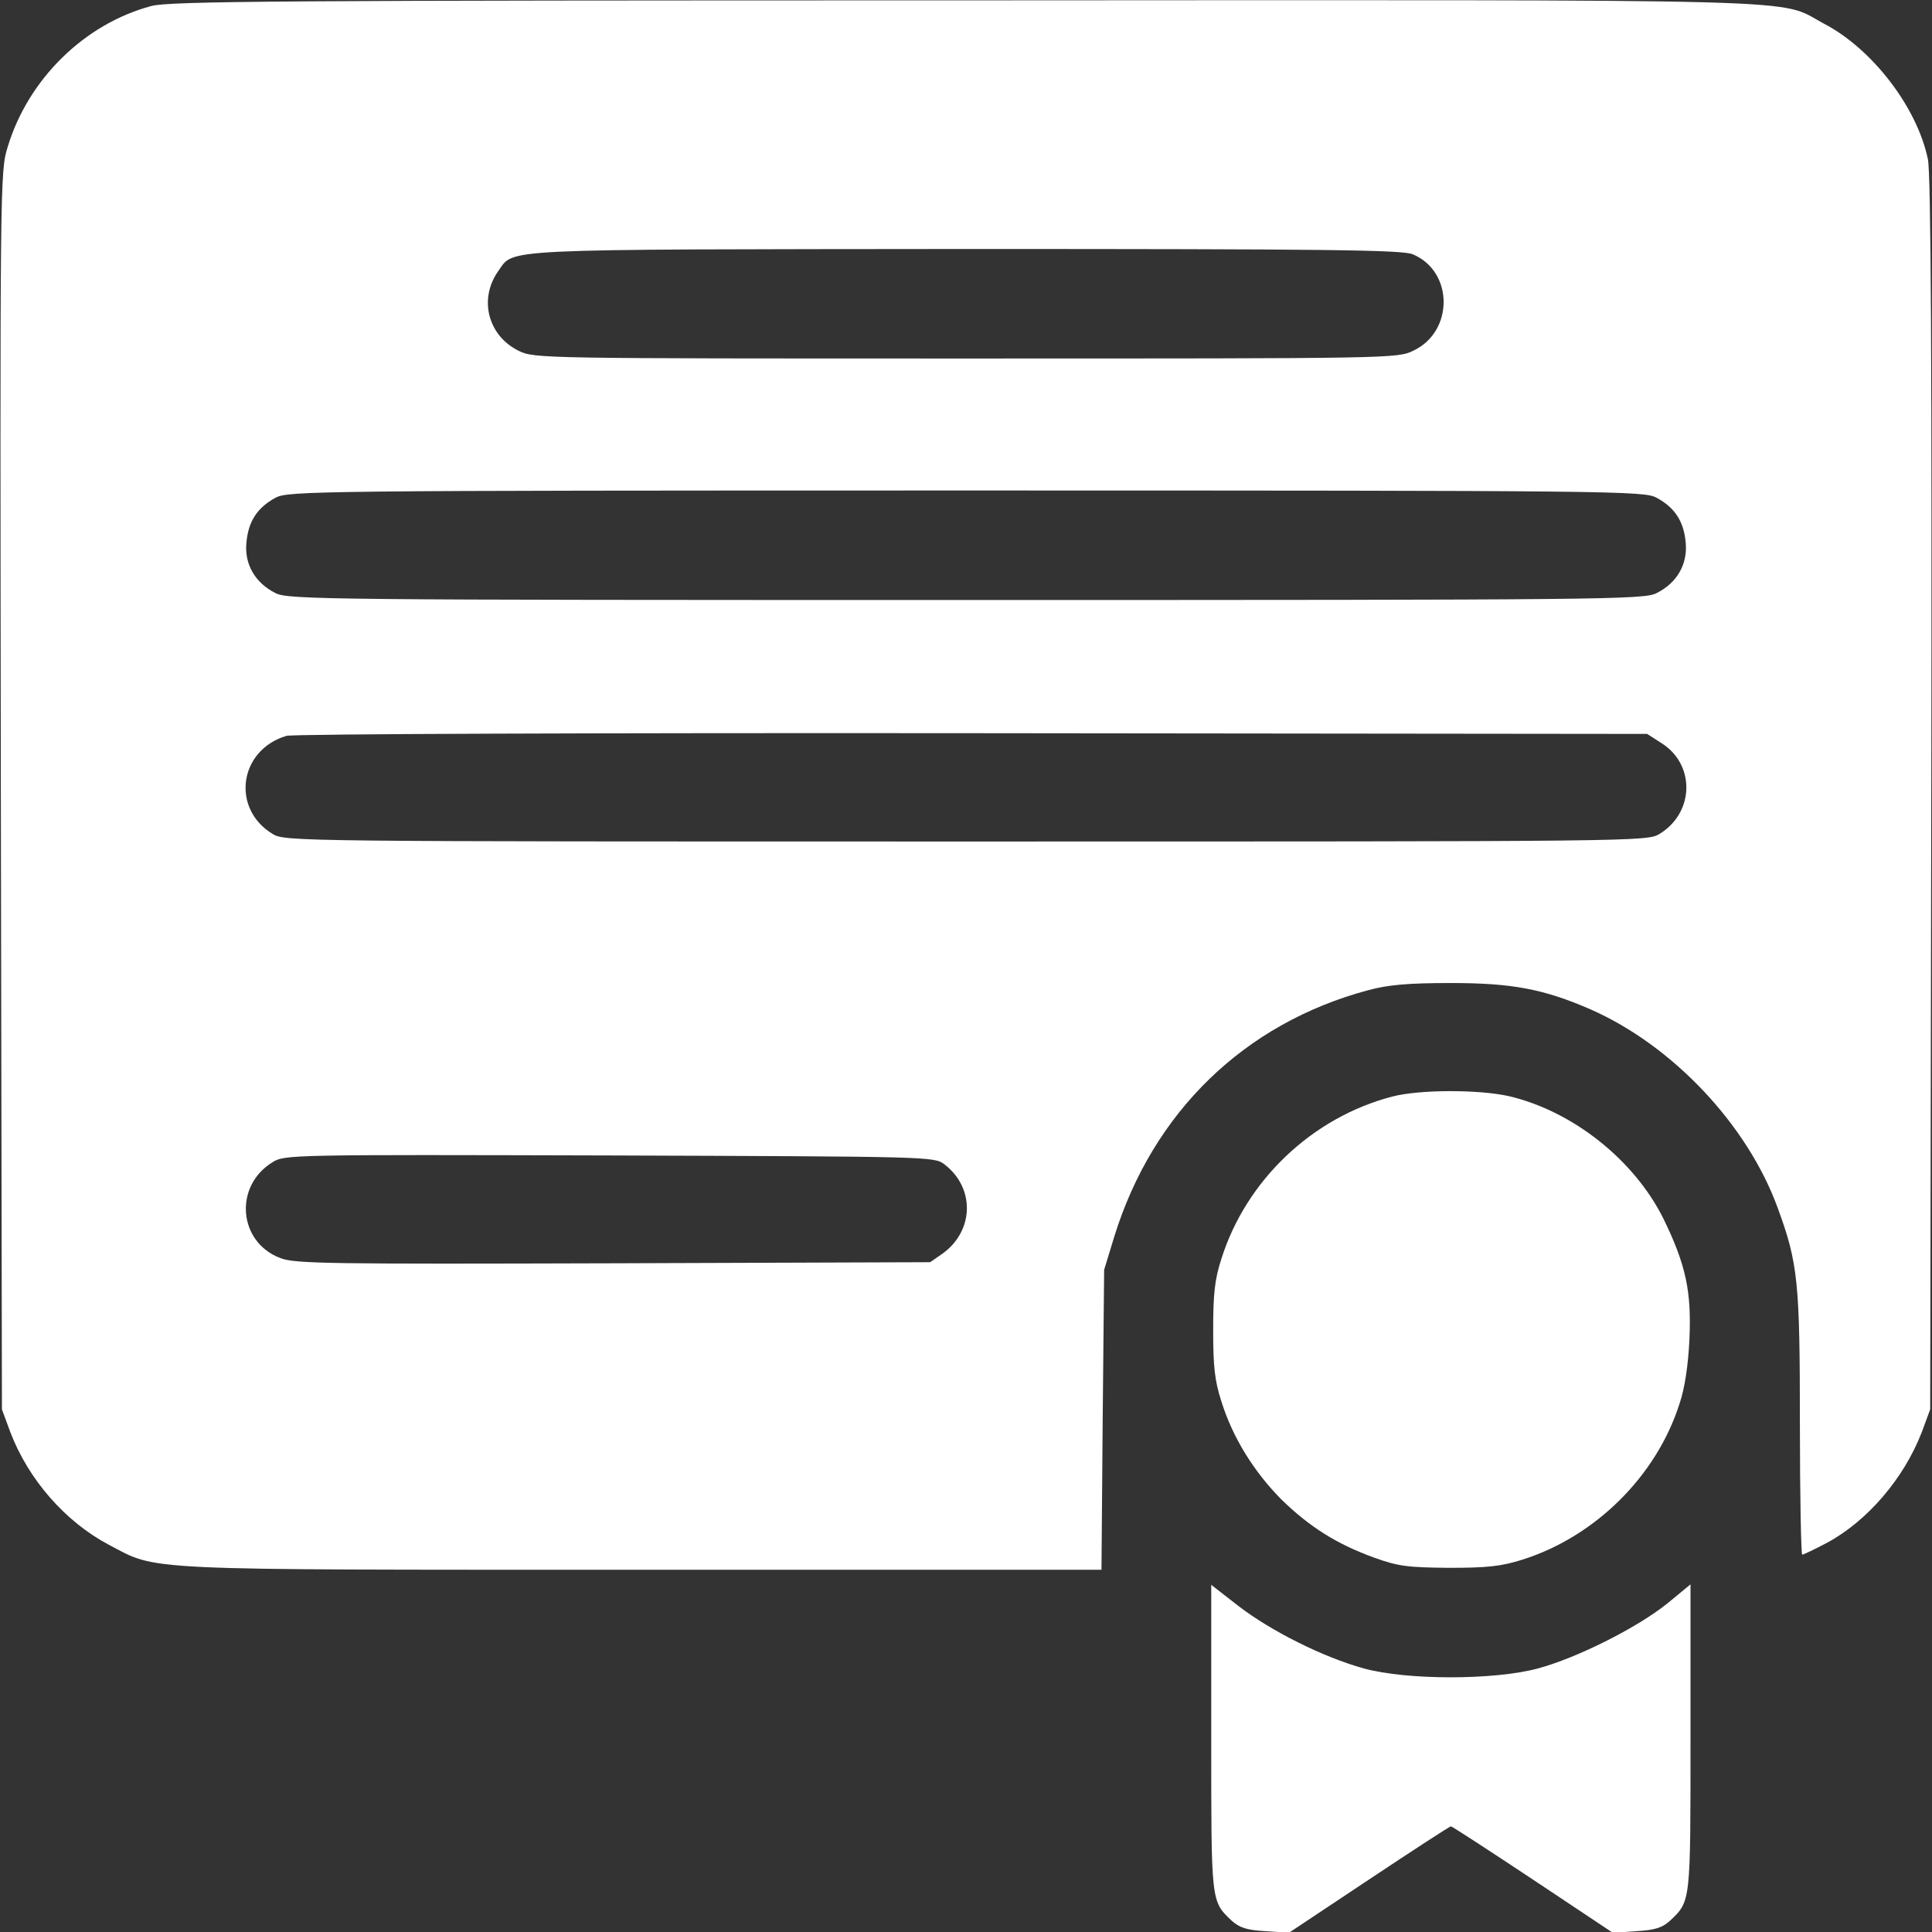
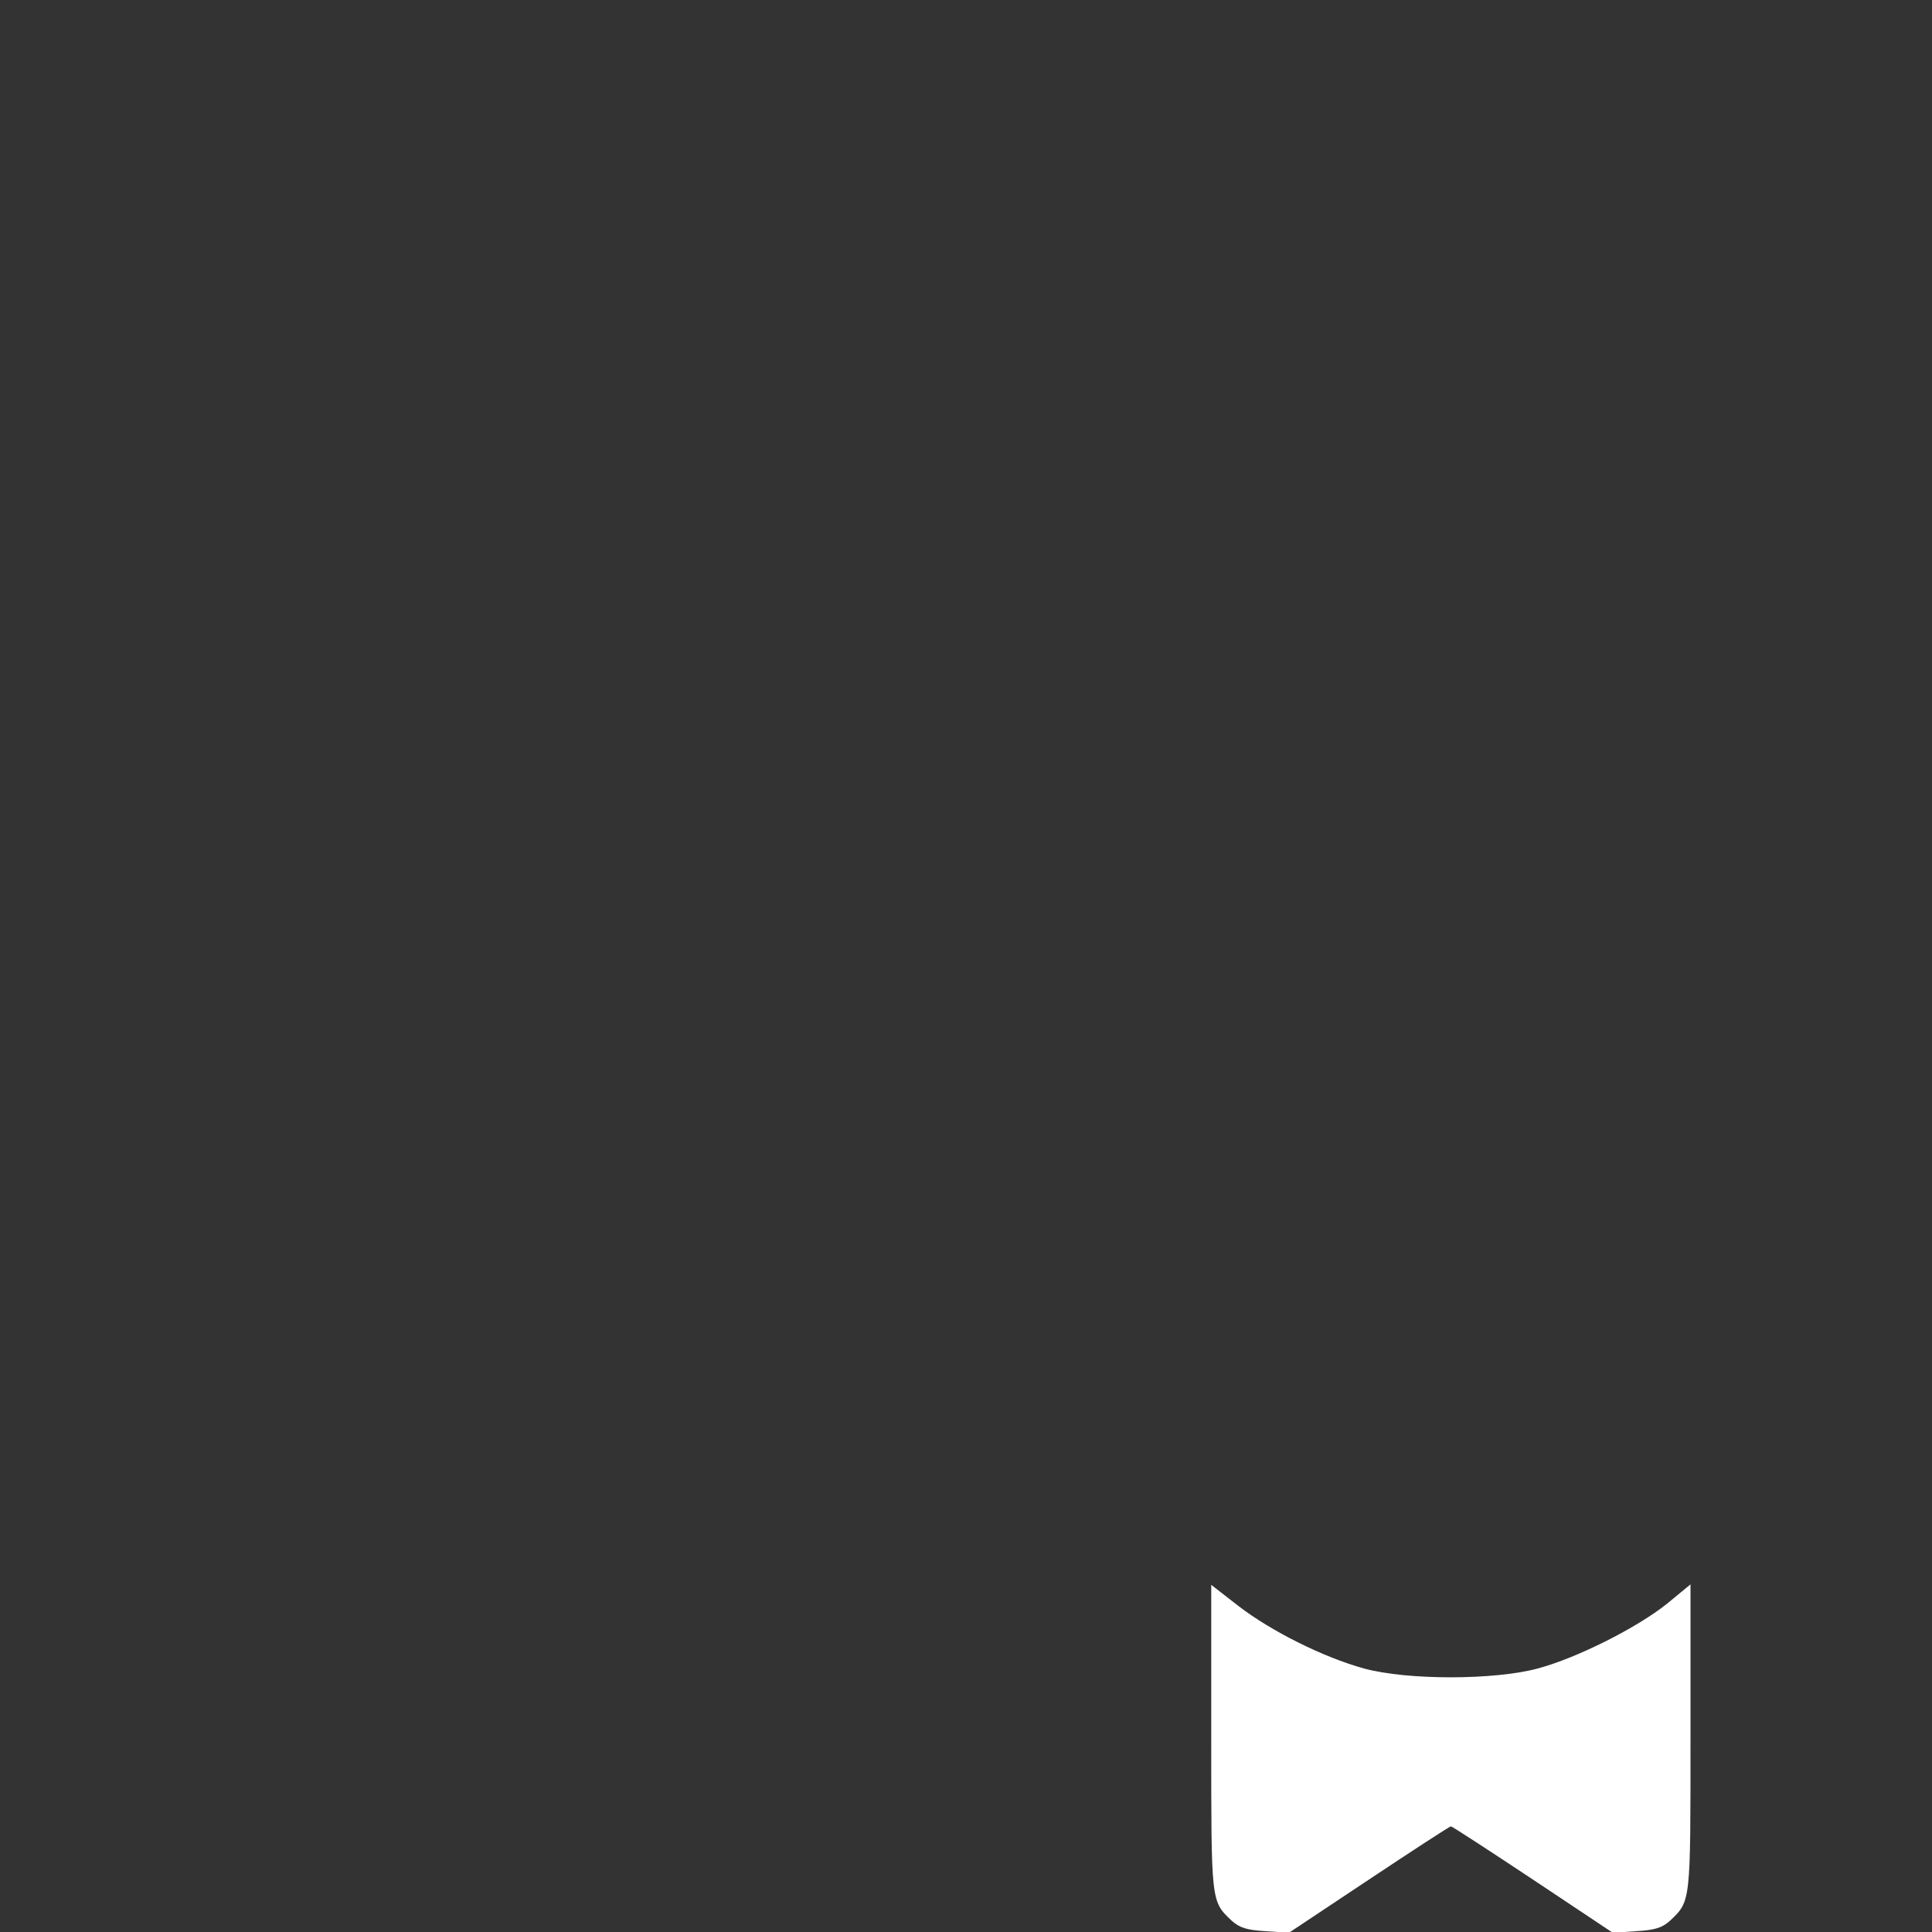
<svg xmlns="http://www.w3.org/2000/svg" width="16" height="16" viewBox="0 0 16 16" fill="none">
  <rect x="0" y="0" width="16" height="16" fill="#333333" stroke="none" />
-   <path d="M1.253 0.05C0.7 0.197 0.232 0.656 0.063 1.219C0 1.419 0 1.512 0.007 6.547L0.016 11.672L0.085 11.859C0.235 12.253 0.541 12.603 0.903 12.794C1.313 13.009 1.103 13 5.319 13H9.122L9.132 11.756L9.144 10.516L9.228 10.241C9.547 9.212 10.303 8.475 11.332 8.2C11.497 8.156 11.656 8.141 12.016 8.141C12.525 8.141 12.785 8.191 13.172 8.359C13.853 8.659 14.472 9.316 14.722 10.003C14.891 10.462 14.906 10.619 14.906 11.8C14.906 12.391 14.916 12.875 14.925 12.875C14.935 12.875 15.028 12.831 15.128 12.778C15.466 12.597 15.769 12.241 15.916 11.859L15.985 11.672L15.994 6.578C16 2.997 15.991 1.434 15.966 1.319C15.878 0.891 15.507 0.406 15.107 0.197C14.707 -0.016 15.225 -5.91278e-05 7.985 0.003C2.357 0.003 1.397 0.009 1.253 0.05ZM11.7 2.106C12.038 2.247 12.041 2.744 11.707 2.903C11.575 2.969 11.544 2.969 8 2.969C4.491 2.969 4.425 2.969 4.297 2.906C4.041 2.781 3.963 2.478 4.125 2.247C4.263 2.056 4.06 2.066 7.994 2.062C10.997 2.062 11.613 2.069 11.7 2.106ZM13.719 4.122C13.869 4.203 13.944 4.316 13.96 4.491C13.978 4.672 13.888 4.828 13.719 4.912C13.616 4.966 13.278 4.969 8 4.969C2.722 4.969 2.385 4.966 2.282 4.912C2.113 4.828 2.022 4.672 2.041 4.491C2.057 4.316 2.132 4.203 2.282 4.122C2.385 4.066 2.6 4.062 8 4.062C13.4 4.062 13.616 4.066 13.719 4.122ZM13.753 6.15C14.041 6.325 14.035 6.728 13.744 6.906C13.641 6.969 13.572 6.969 8 6.969C2.428 6.969 2.36 6.969 2.257 6.906C1.913 6.697 1.978 6.212 2.372 6.094C2.416 6.078 4.972 6.069 8.047 6.072L13.641 6.078L13.753 6.15ZM7.819 9.641C8.075 9.834 8.069 10.191 7.807 10.381L7.703 10.453L5.078 10.462C2.732 10.469 2.441 10.466 2.322 10.419C1.972 10.287 1.935 9.822 2.257 9.625C2.357 9.562 2.41 9.562 5.047 9.569C7.678 9.578 7.738 9.578 7.819 9.641Z" fill="white" />
-   <path d="M11.531 9.081C10.869 9.253 10.322 9.772 10.116 10.422C10.059 10.597 10.047 10.716 10.047 11.016C10.047 11.316 10.059 11.434 10.116 11.609C10.209 11.906 10.384 12.188 10.613 12.419C10.844 12.644 11.069 12.787 11.381 12.9C11.581 12.972 11.659 12.981 12 12.984C12.319 12.984 12.431 12.972 12.609 12.916C13.213 12.725 13.719 12.222 13.909 11.625C13.953 11.497 13.981 11.303 13.991 11.094C14.009 10.697 13.963 10.478 13.778 10.097C13.537 9.609 13.028 9.203 12.497 9.078C12.247 9.022 11.759 9.022 11.531 9.081Z" fill="white" />
  <path d="M10.031 14.393C10.031 15.759 10.028 15.743 10.2 15.906C10.266 15.965 10.325 15.984 10.478 15.993L10.675 16.006L11.338 15.565C11.703 15.322 12.006 15.125 12.016 15.125C12.025 15.125 12.328 15.322 12.694 15.565L13.356 16.006L13.553 15.993C13.706 15.984 13.766 15.965 13.831 15.906C14.003 15.743 14 15.759 14 14.39V13.121L13.806 13.281C13.556 13.481 13.059 13.731 12.734 13.818C12.372 13.915 11.653 13.915 11.297 13.818C10.959 13.725 10.528 13.509 10.256 13.3L10.031 13.125V14.393Z" fill="white" />
</svg>